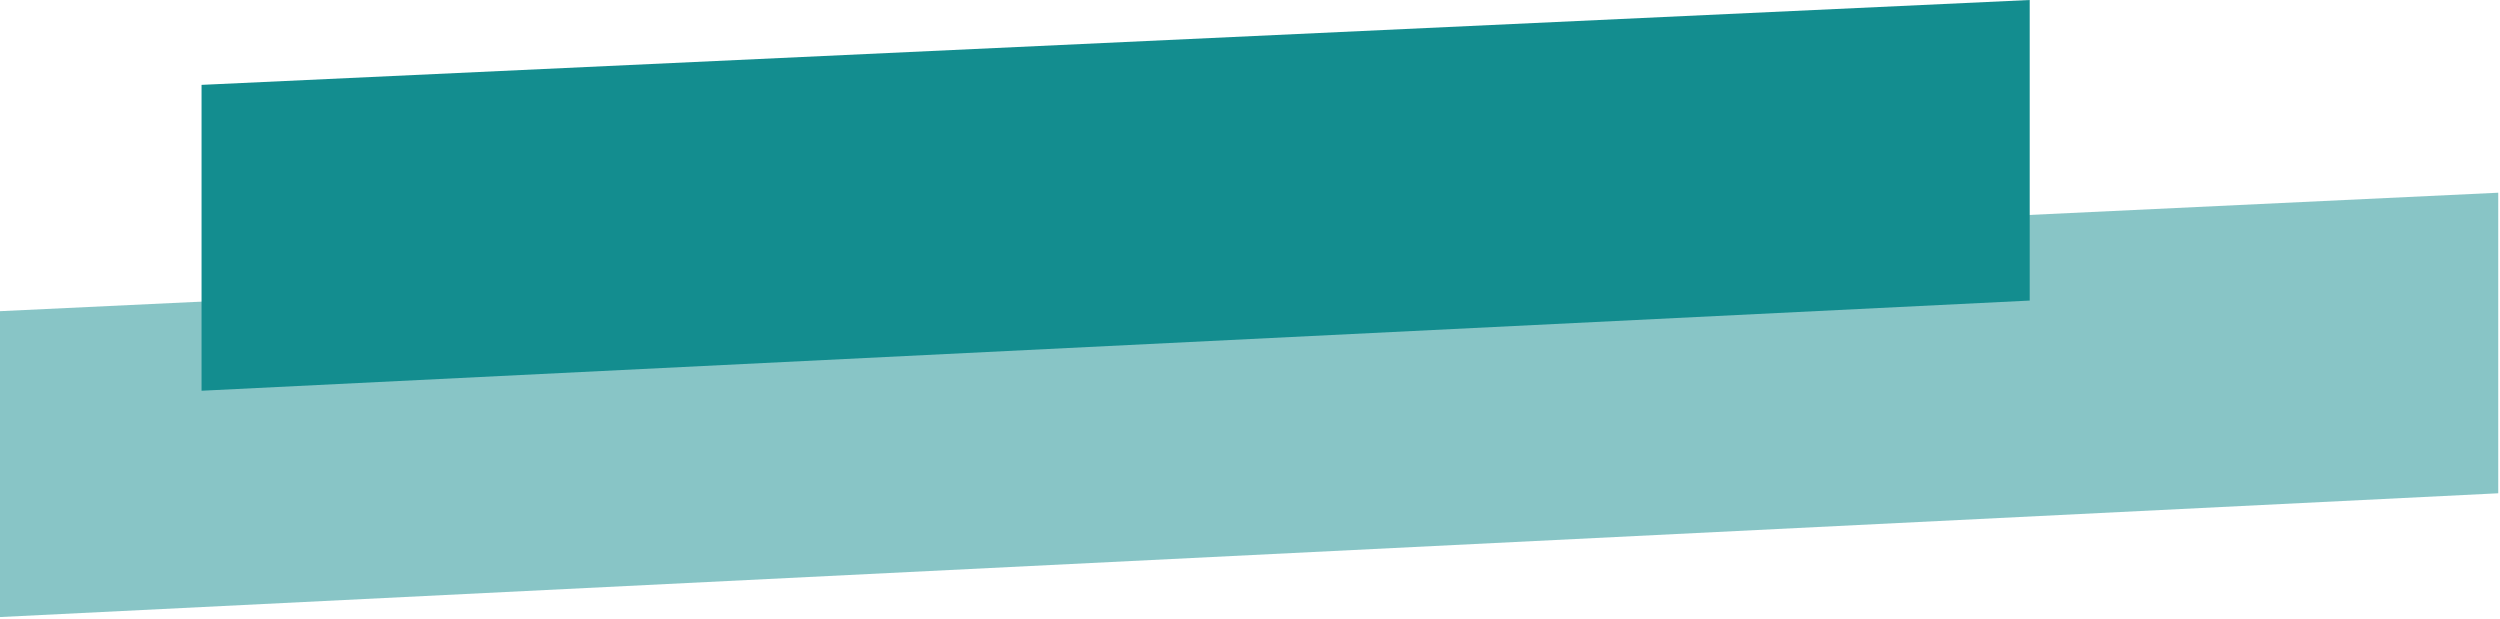
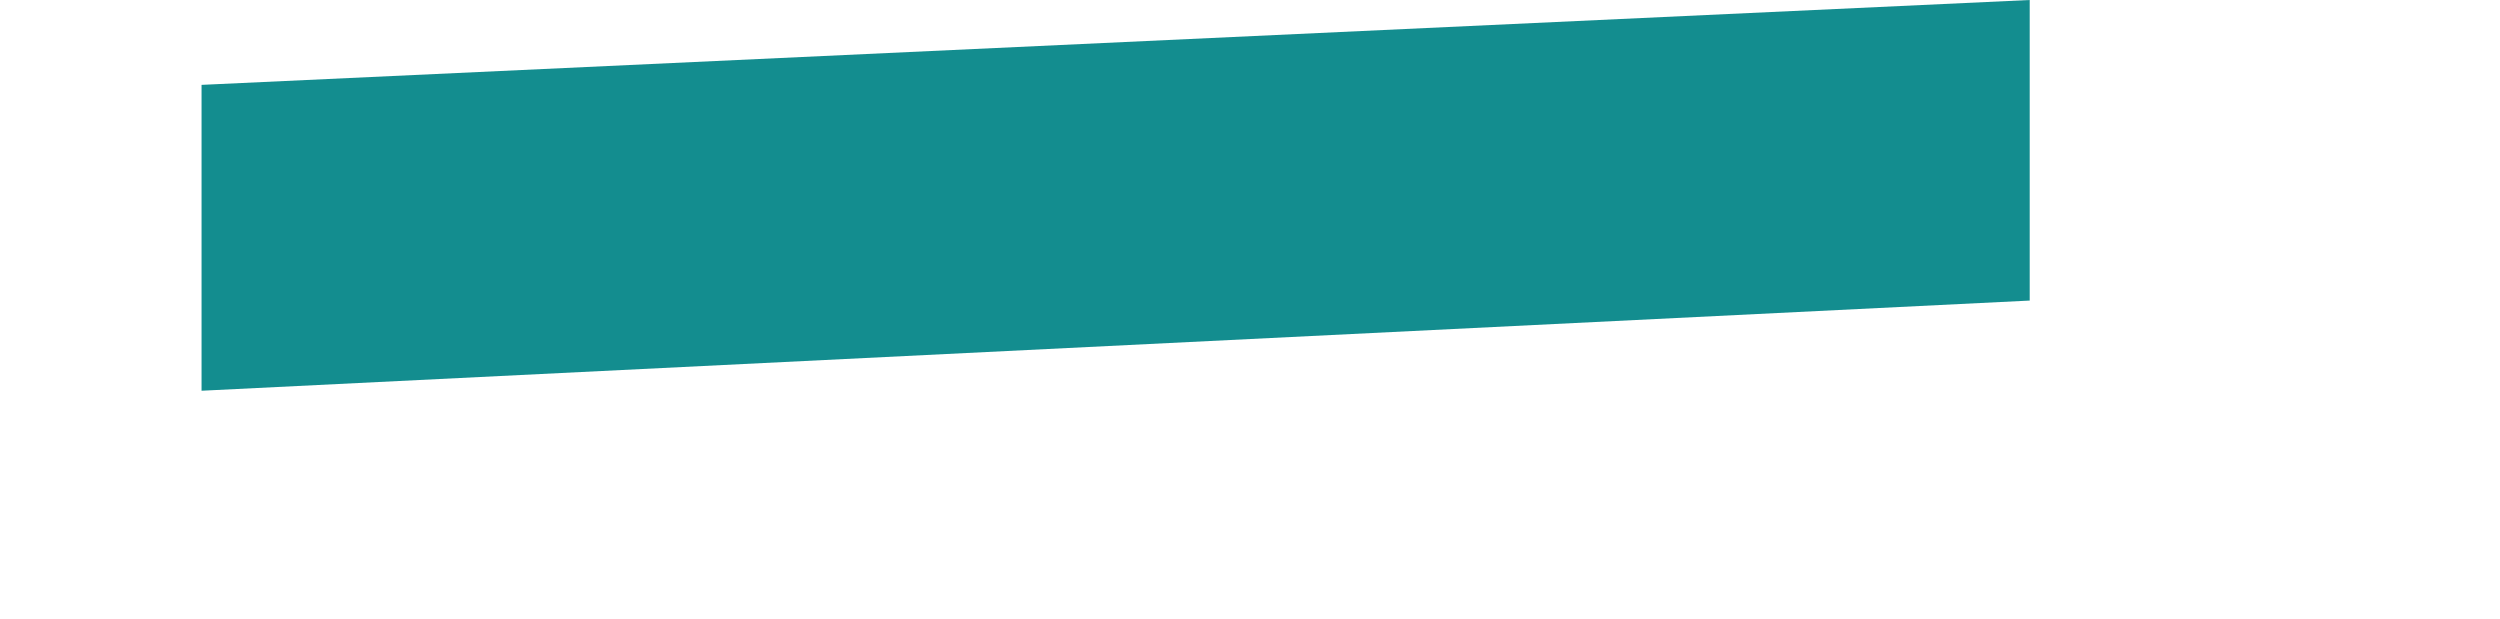
<svg xmlns="http://www.w3.org/2000/svg" width="707" height="175" viewBox="0 0 707 175" fill="none">
-   <path d="M706.5 139.5L0 174.5V88L706.5 54.5V139.5Z" fill="#138D8F" fill-opacity="0.5" />
  <path d="M574 85L57 110.5V24L574 0V85Z" fill="#138D8F" />
</svg>